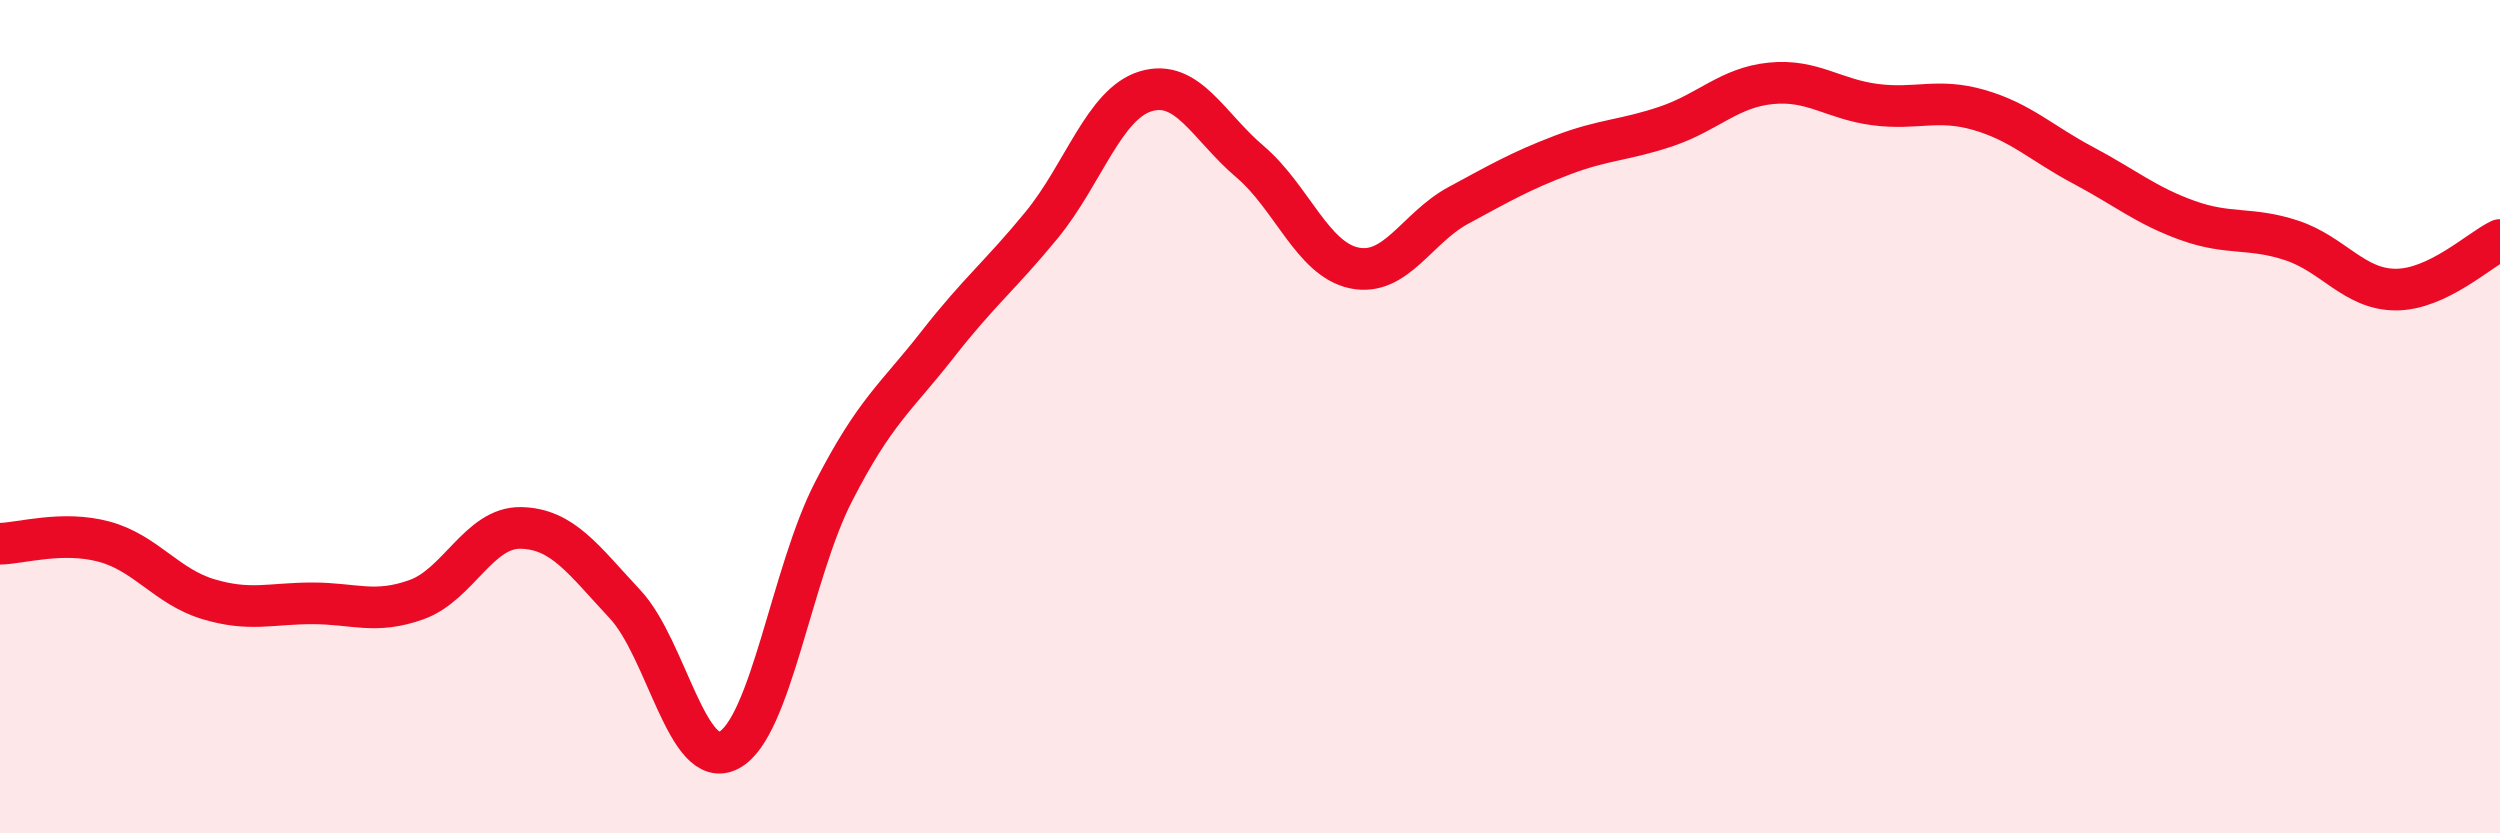
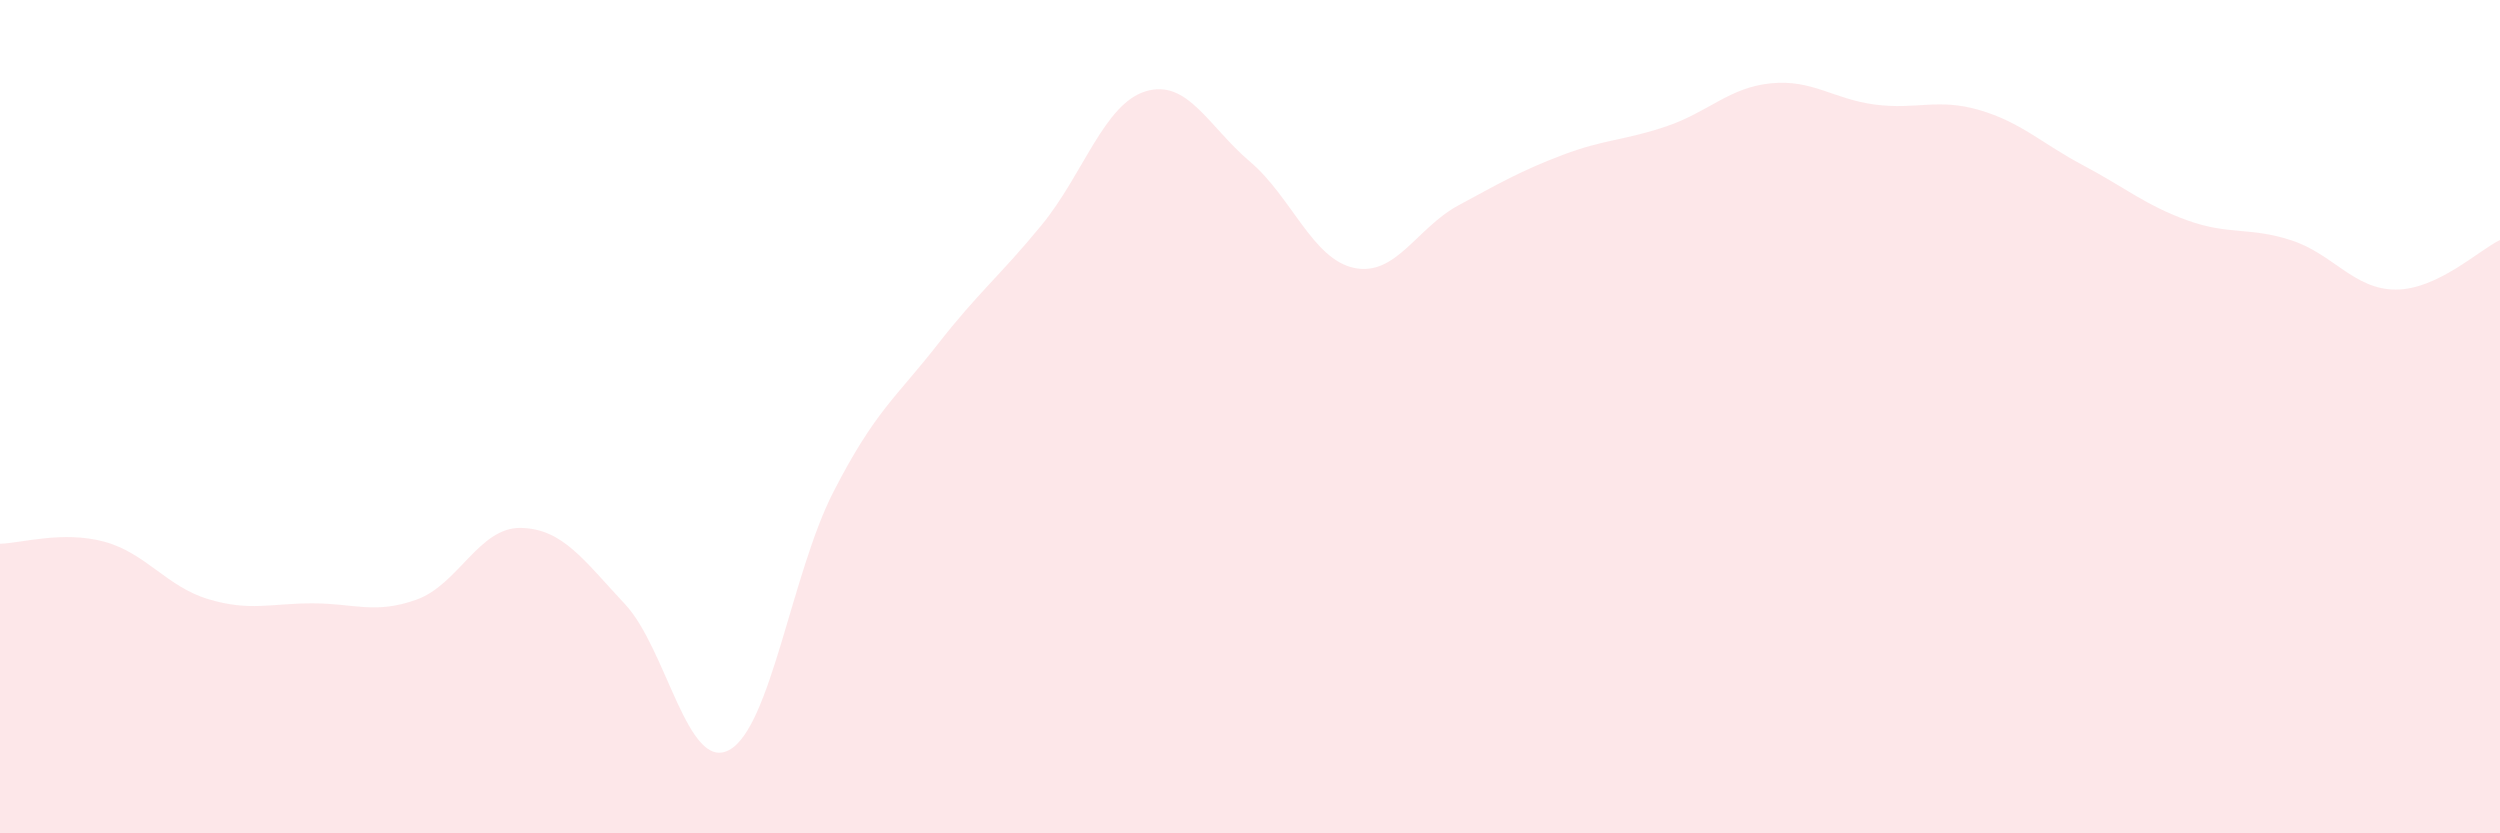
<svg xmlns="http://www.w3.org/2000/svg" width="60" height="20" viewBox="0 0 60 20">
  <path d="M 0,13.05 C 0.5,13.04 1.5,12.73 2.5,13 C 3.5,13.27 4,14.08 5,14.38 C 6,14.68 6.5,14.48 7.5,14.48 C 8.5,14.48 9,14.75 10,14.39 C 11,14.03 11.5,12.65 12.5,12.67 C 13.5,12.69 14,13.43 15,14.5 C 16,15.57 16.5,18.54 17.5,18 C 18.5,17.46 19,13.76 20,11.81 C 21,9.86 21.5,9.55 22.5,8.27 C 23.5,6.99 24,6.62 25,5.4 C 26,4.18 26.5,2.49 27.5,2.19 C 28.5,1.89 29,3.03 30,3.88 C 31,4.73 31.5,6.22 32.5,6.43 C 33.5,6.64 34,5.47 35,4.93 C 36,4.39 36.5,4.1 37.5,3.72 C 38.5,3.34 39,3.37 40,3.03 C 41,2.69 41.5,2.1 42.5,2 C 43.5,1.9 44,2.38 45,2.51 C 46,2.64 46.5,2.35 47.5,2.64 C 48.5,2.93 49,3.44 50,3.97 C 51,4.5 51.5,4.93 52.5,5.29 C 53.5,5.65 54,5.44 55,5.77 C 56,6.1 56.5,6.95 57.5,6.95 C 58.5,6.95 59.5,6 60,5.76L60 20L0 20Z" fill="#EB0A25" opacity="0.1" stroke-linecap="round" stroke-linejoin="round" />
-   <path d="M 0,13.05 C 0.5,13.04 1.5,12.73 2.5,13 C 3.5,13.27 4,14.08 5,14.38 C 6,14.68 6.5,14.48 7.5,14.48 C 8.5,14.48 9,14.75 10,14.39 C 11,14.03 11.5,12.65 12.5,12.67 C 13.5,12.69 14,13.43 15,14.5 C 16,15.57 16.5,18.54 17.5,18 C 18.5,17.46 19,13.76 20,11.81 C 21,9.86 21.5,9.55 22.5,8.27 C 23.5,6.99 24,6.62 25,5.4 C 26,4.18 26.5,2.49 27.5,2.19 C 28.5,1.89 29,3.03 30,3.88 C 31,4.73 31.5,6.22 32.5,6.43 C 33.5,6.64 34,5.47 35,4.93 C 36,4.39 36.5,4.1 37.5,3.72 C 38.5,3.34 39,3.37 40,3.03 C 41,2.69 41.5,2.1 42.5,2 C 43.5,1.9 44,2.38 45,2.51 C 46,2.64 46.5,2.35 47.5,2.64 C 48.5,2.93 49,3.44 50,3.97 C 51,4.5 51.5,4.93 52.5,5.29 C 53.5,5.65 54,5.44 55,5.77 C 56,6.1 56.5,6.95 57.5,6.95 C 58.5,6.95 59.5,6 60,5.76" stroke="#EB0A25" stroke-width="1" fill="none" stroke-linecap="round" stroke-linejoin="round" />
</svg>